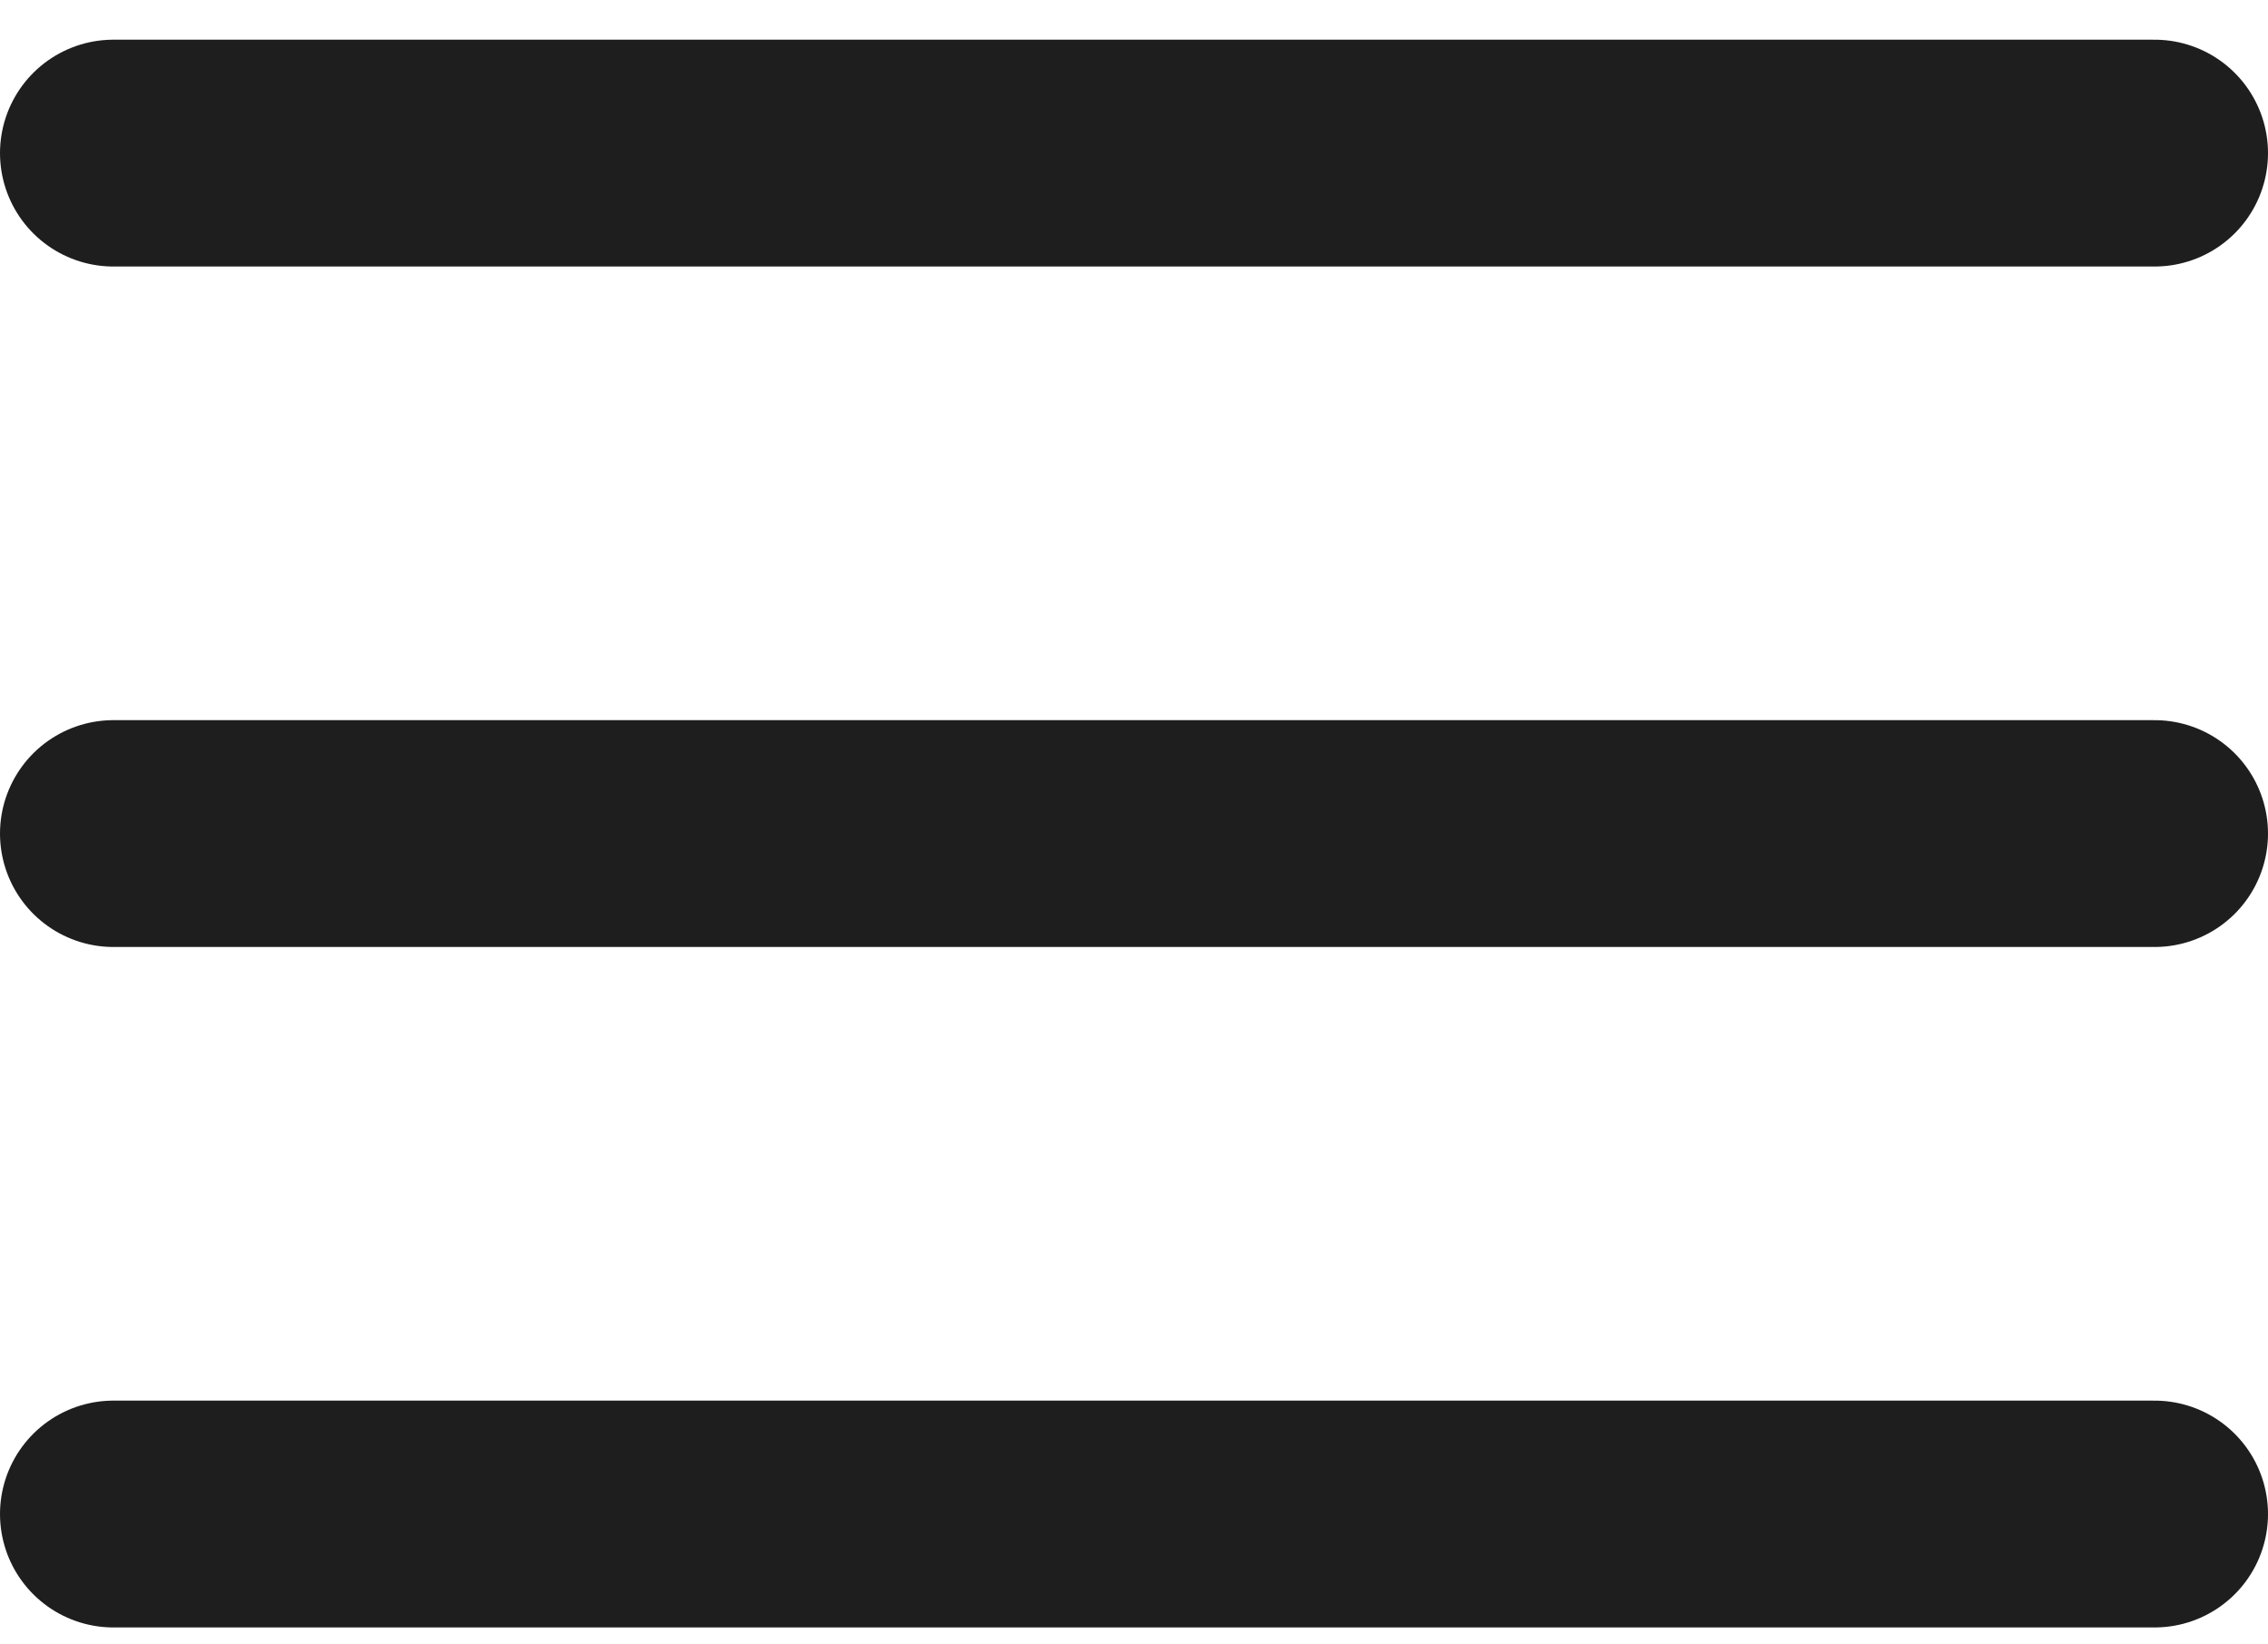
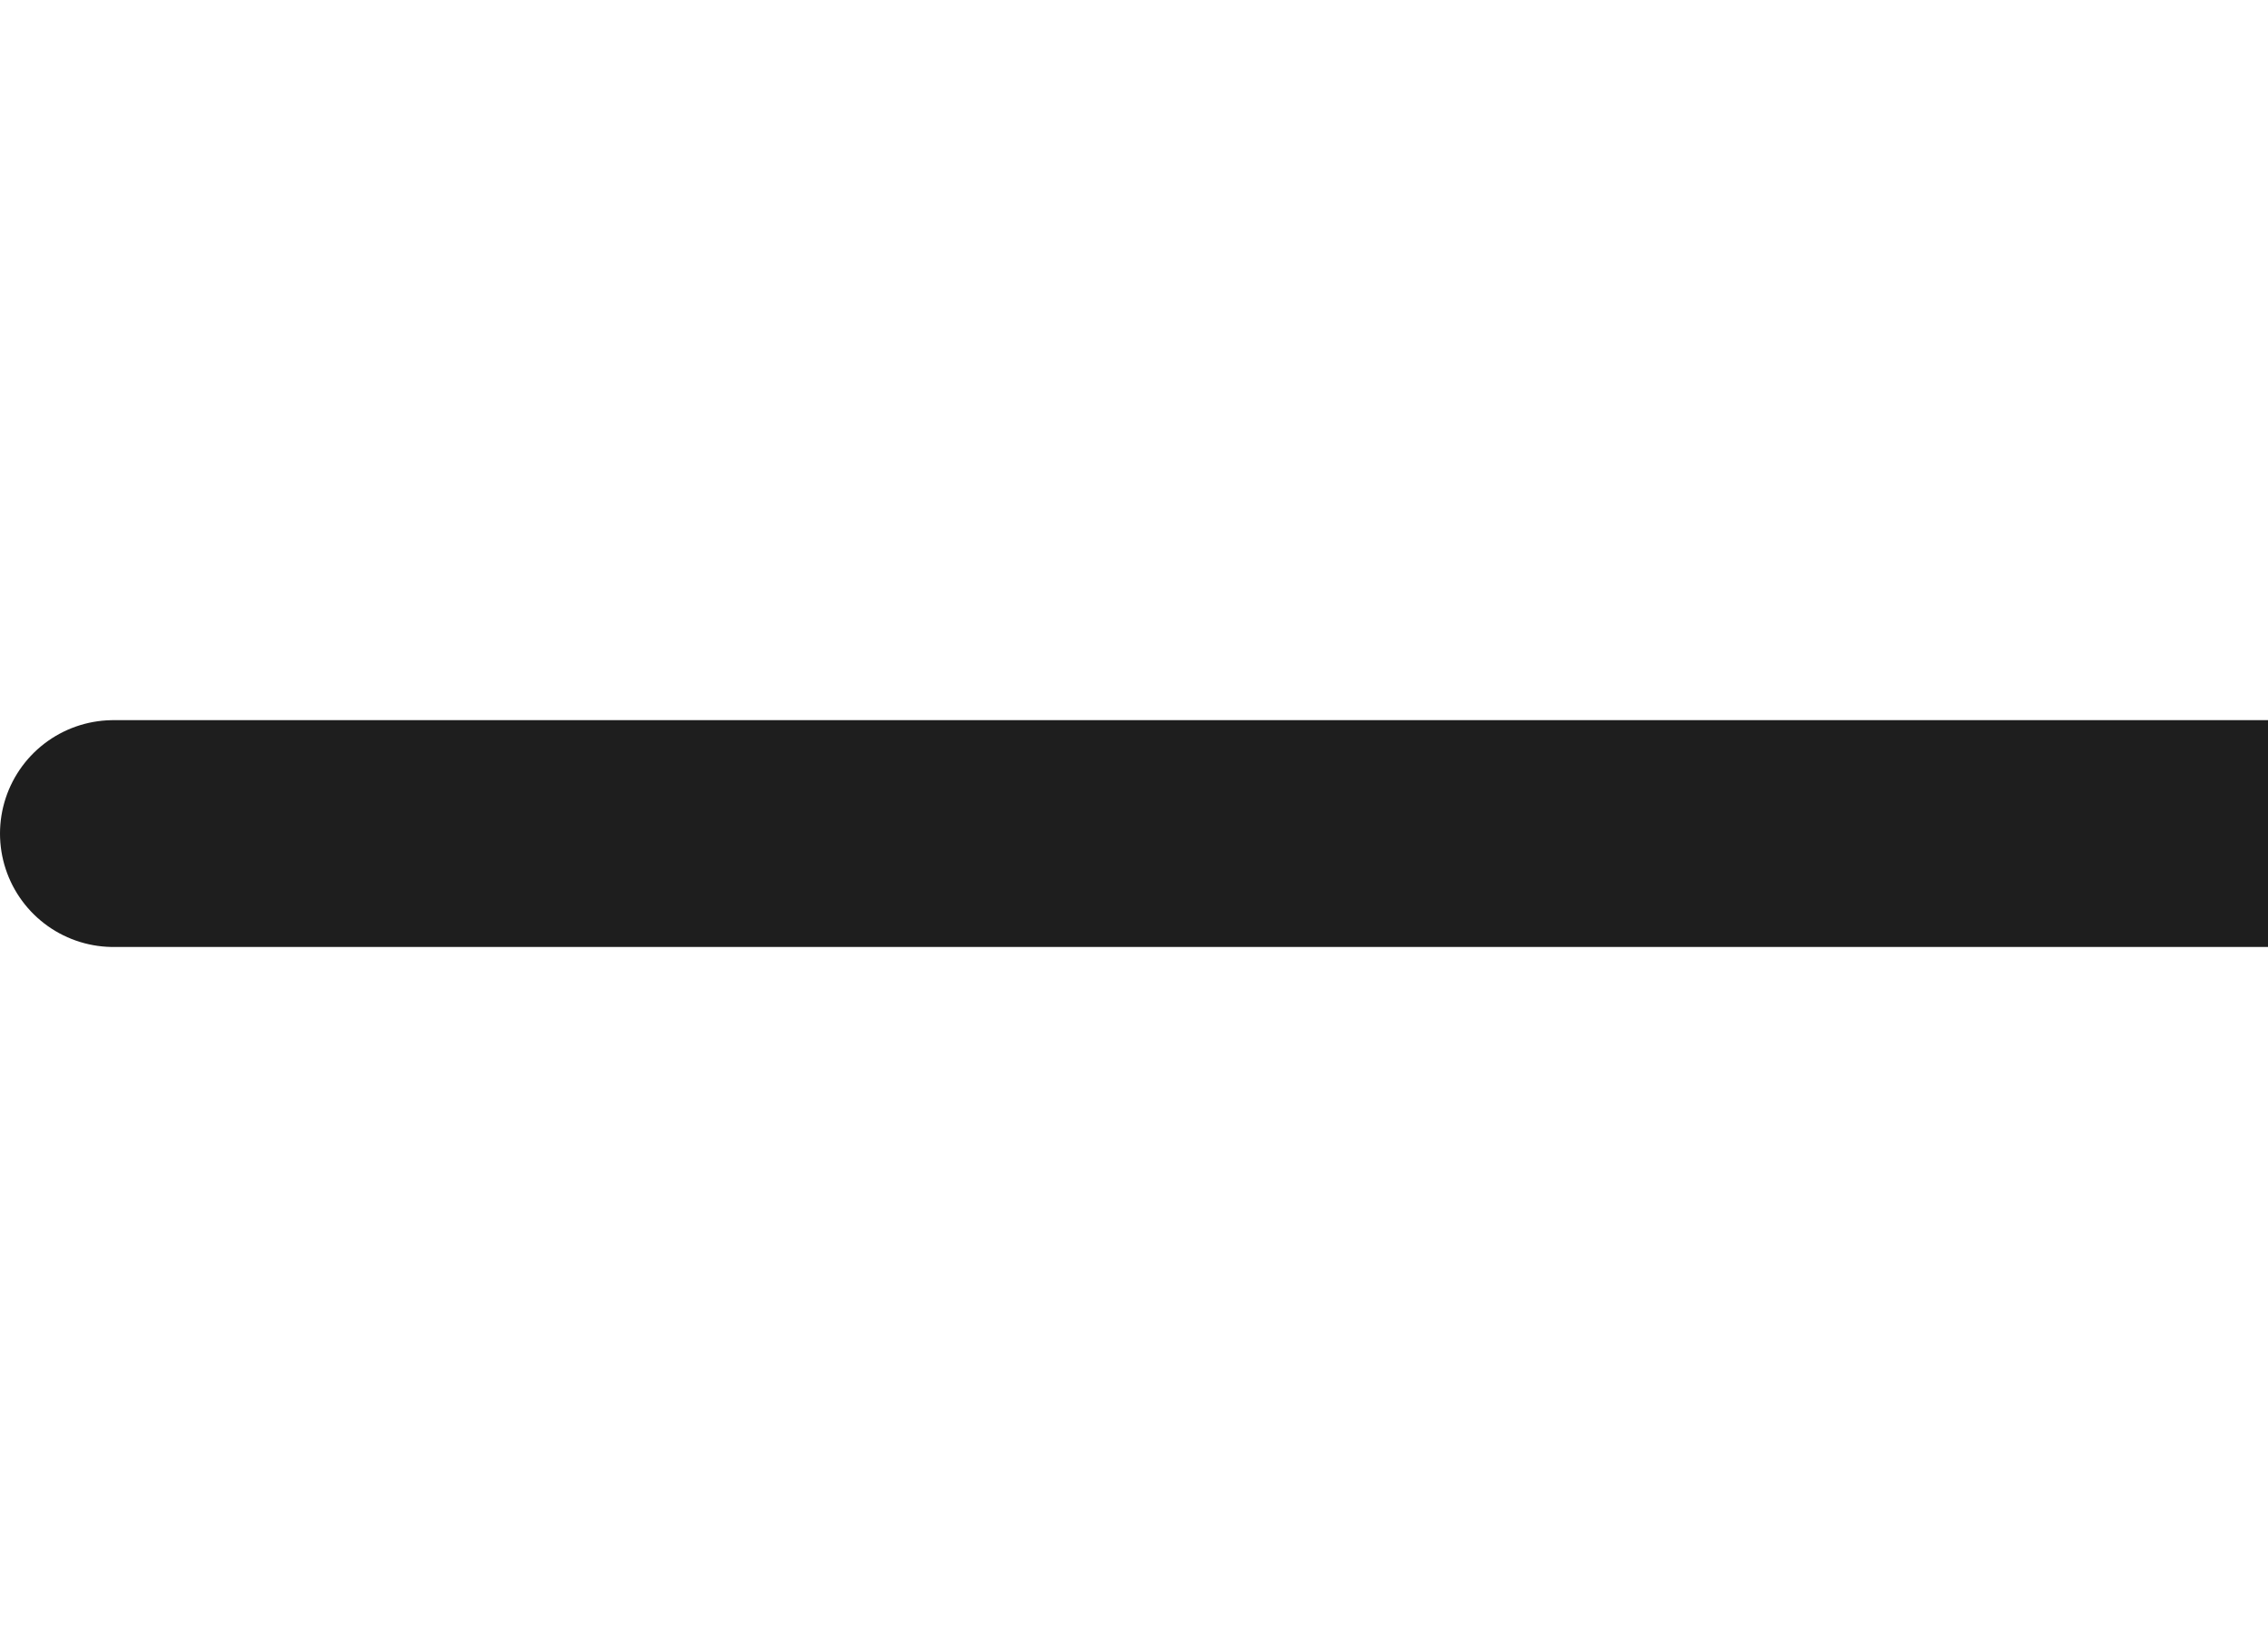
<svg xmlns="http://www.w3.org/2000/svg" version="1.2" viewBox="0 0 40 29" width="40" height="29">
  <title>Menu-svg</title>
  <style>
		.s0 { fill: none;stroke: #1e1e1e;stroke-linecap: round;stroke-linejoin: round;stroke-width: 4 } 
	</style>
-   <path fill-rule="evenodd" class="s0" d="m2 14.7h36m-36-12h36m-36 24h36" />
+   <path fill-rule="evenodd" class="s0" d="m2 14.7h36h36m-36 24h36" />
</svg>